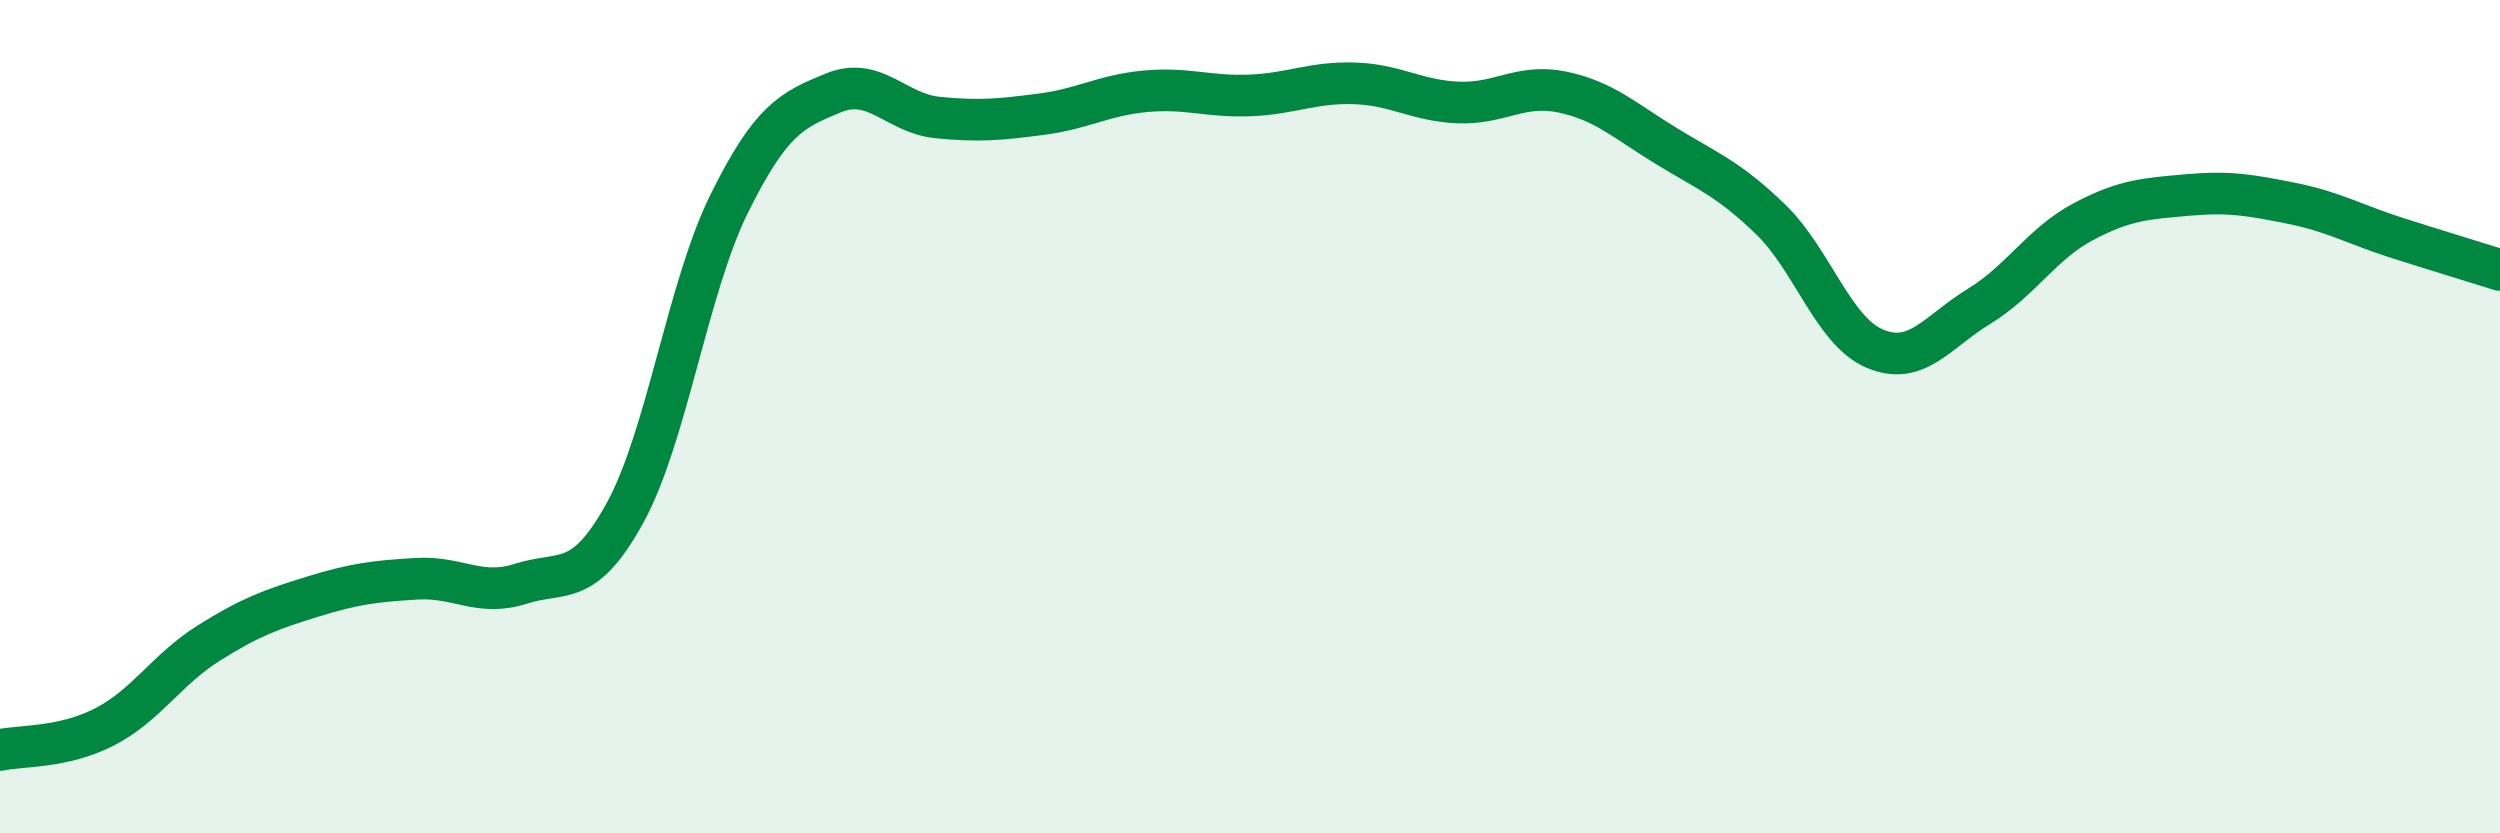
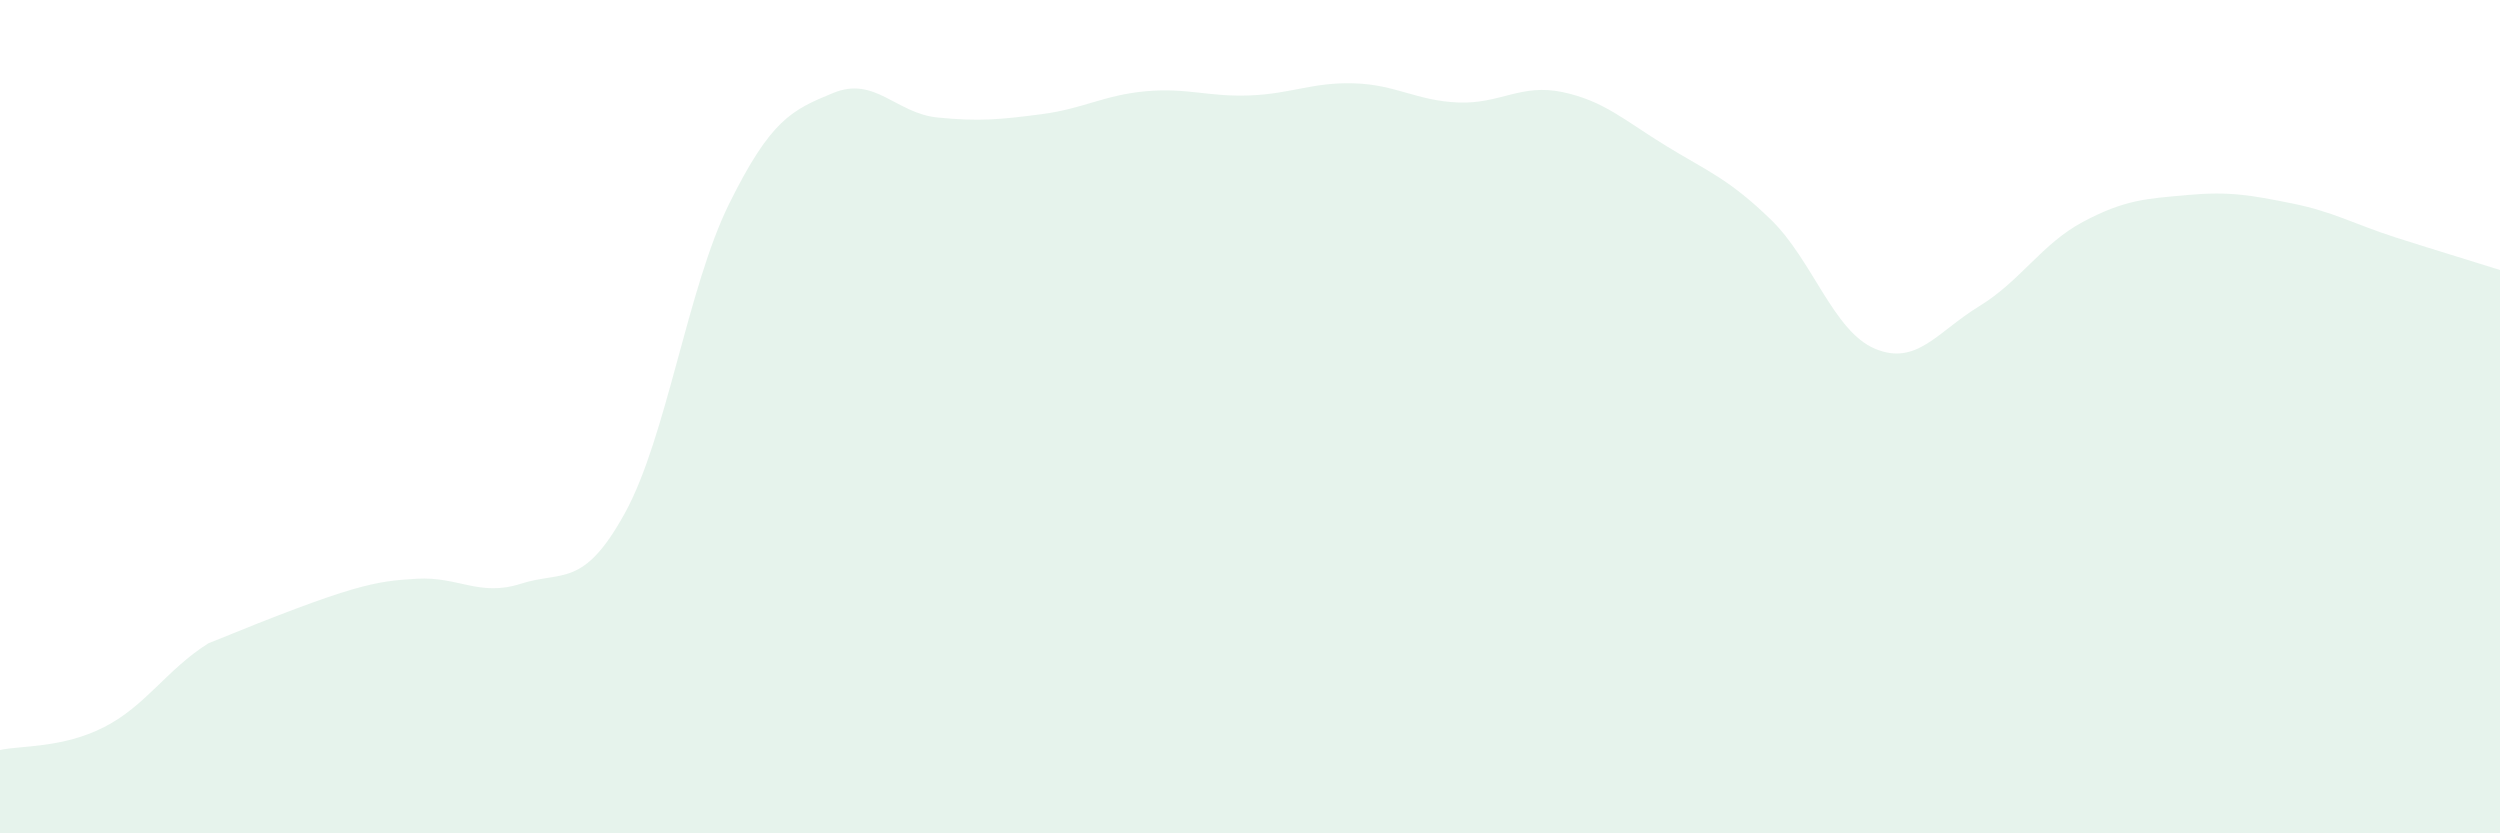
<svg xmlns="http://www.w3.org/2000/svg" width="60" height="20" viewBox="0 0 60 20">
-   <path d="M 0,18 C 0.5,17.89 1.5,17.96 2.5,17.45 C 3.5,16.94 4,16.07 5,15.44 C 6,14.81 6.5,14.63 7.5,14.32 C 8.5,14.01 9,13.95 10,13.89 C 11,13.83 11.5,14.33 12.5,14.01 C 13.5,13.69 14,14.13 15,12.31 C 16,10.49 16.5,6.91 17.5,4.89 C 18.5,2.87 19,2.64 20,2.23 C 21,1.82 21.5,2.72 22.5,2.82 C 23.5,2.92 24,2.87 25,2.74 C 26,2.61 26.5,2.28 27.5,2.19 C 28.5,2.1 29,2.33 30,2.29 C 31,2.25 31.5,1.97 32.5,2 C 33.5,2.03 34,2.42 35,2.46 C 36,2.5 36.5,2 37.5,2.21 C 38.5,2.42 39,2.9 40,3.51 C 41,4.12 41.5,4.3 42.5,5.27 C 43.5,6.24 44,7.95 45,8.37 C 46,8.79 46.5,7.96 47.5,7.35 C 48.5,6.74 49,5.85 50,5.32 C 51,4.79 51.5,4.77 52.5,4.68 C 53.5,4.59 54,4.68 55,4.88 C 56,5.08 56.5,5.38 57.5,5.7 C 58.5,6.02 59.5,6.32 60,6.48L60 20L0 20Z" fill="#008740" opacity="0.1" stroke-linecap="round" stroke-linejoin="round" />
-   <path d="M 0,18 C 0.5,17.89 1.5,17.96 2.5,17.45 C 3.5,16.94 4,16.07 5,15.44 C 6,14.81 6.5,14.63 7.5,14.32 C 8.5,14.01 9,13.95 10,13.89 C 11,13.83 11.5,14.33 12.5,14.01 C 13.5,13.69 14,14.13 15,12.31 C 16,10.49 16.5,6.91 17.5,4.89 C 18.5,2.87 19,2.64 20,2.23 C 21,1.82 21.5,2.72 22.5,2.82 C 23.5,2.92 24,2.87 25,2.74 C 26,2.61 26.5,2.28 27.5,2.19 C 28.5,2.1 29,2.33 30,2.29 C 31,2.25 31.5,1.97 32.5,2 C 33.5,2.03 34,2.42 35,2.46 C 36,2.5 36.5,2 37.5,2.21 C 38.5,2.42 39,2.9 40,3.51 C 41,4.12 41.5,4.3 42.5,5.27 C 43.5,6.24 44,7.95 45,8.37 C 46,8.79 46.5,7.96 47.5,7.35 C 48.5,6.74 49,5.85 50,5.32 C 51,4.79 51.5,4.77 52.5,4.68 C 53.5,4.59 54,4.68 55,4.88 C 56,5.08 56.5,5.38 57.5,5.7 C 58.5,6.02 59.5,6.32 60,6.48" stroke="#008740" stroke-width="1" fill="none" stroke-linecap="round" stroke-linejoin="round" />
+   <path d="M 0,18 C 0.5,17.89 1.5,17.96 2.5,17.45 C 3.5,16.94 4,16.07 5,15.44 C 8.5,14.01 9,13.95 10,13.89 C 11,13.83 11.5,14.33 12.5,14.01 C 13.5,13.69 14,14.13 15,12.31 C 16,10.49 16.5,6.91 17.5,4.89 C 18.5,2.87 19,2.64 20,2.23 C 21,1.82 21.5,2.72 22.5,2.82 C 23.5,2.92 24,2.87 25,2.74 C 26,2.61 26.5,2.28 27.5,2.19 C 28.5,2.1 29,2.33 30,2.29 C 31,2.25 31.5,1.97 32.5,2 C 33.5,2.03 34,2.42 35,2.46 C 36,2.5 36.5,2 37.5,2.21 C 38.5,2.42 39,2.9 40,3.51 C 41,4.12 41.5,4.3 42.5,5.27 C 43.5,6.24 44,7.95 45,8.37 C 46,8.79 46.5,7.96 47.5,7.35 C 48.5,6.74 49,5.85 50,5.32 C 51,4.79 51.5,4.77 52.5,4.68 C 53.5,4.59 54,4.68 55,4.88 C 56,5.08 56.5,5.38 57.5,5.7 C 58.5,6.02 59.5,6.32 60,6.48L60 20L0 20Z" fill="#008740" opacity="0.1" stroke-linecap="round" stroke-linejoin="round" />
</svg>